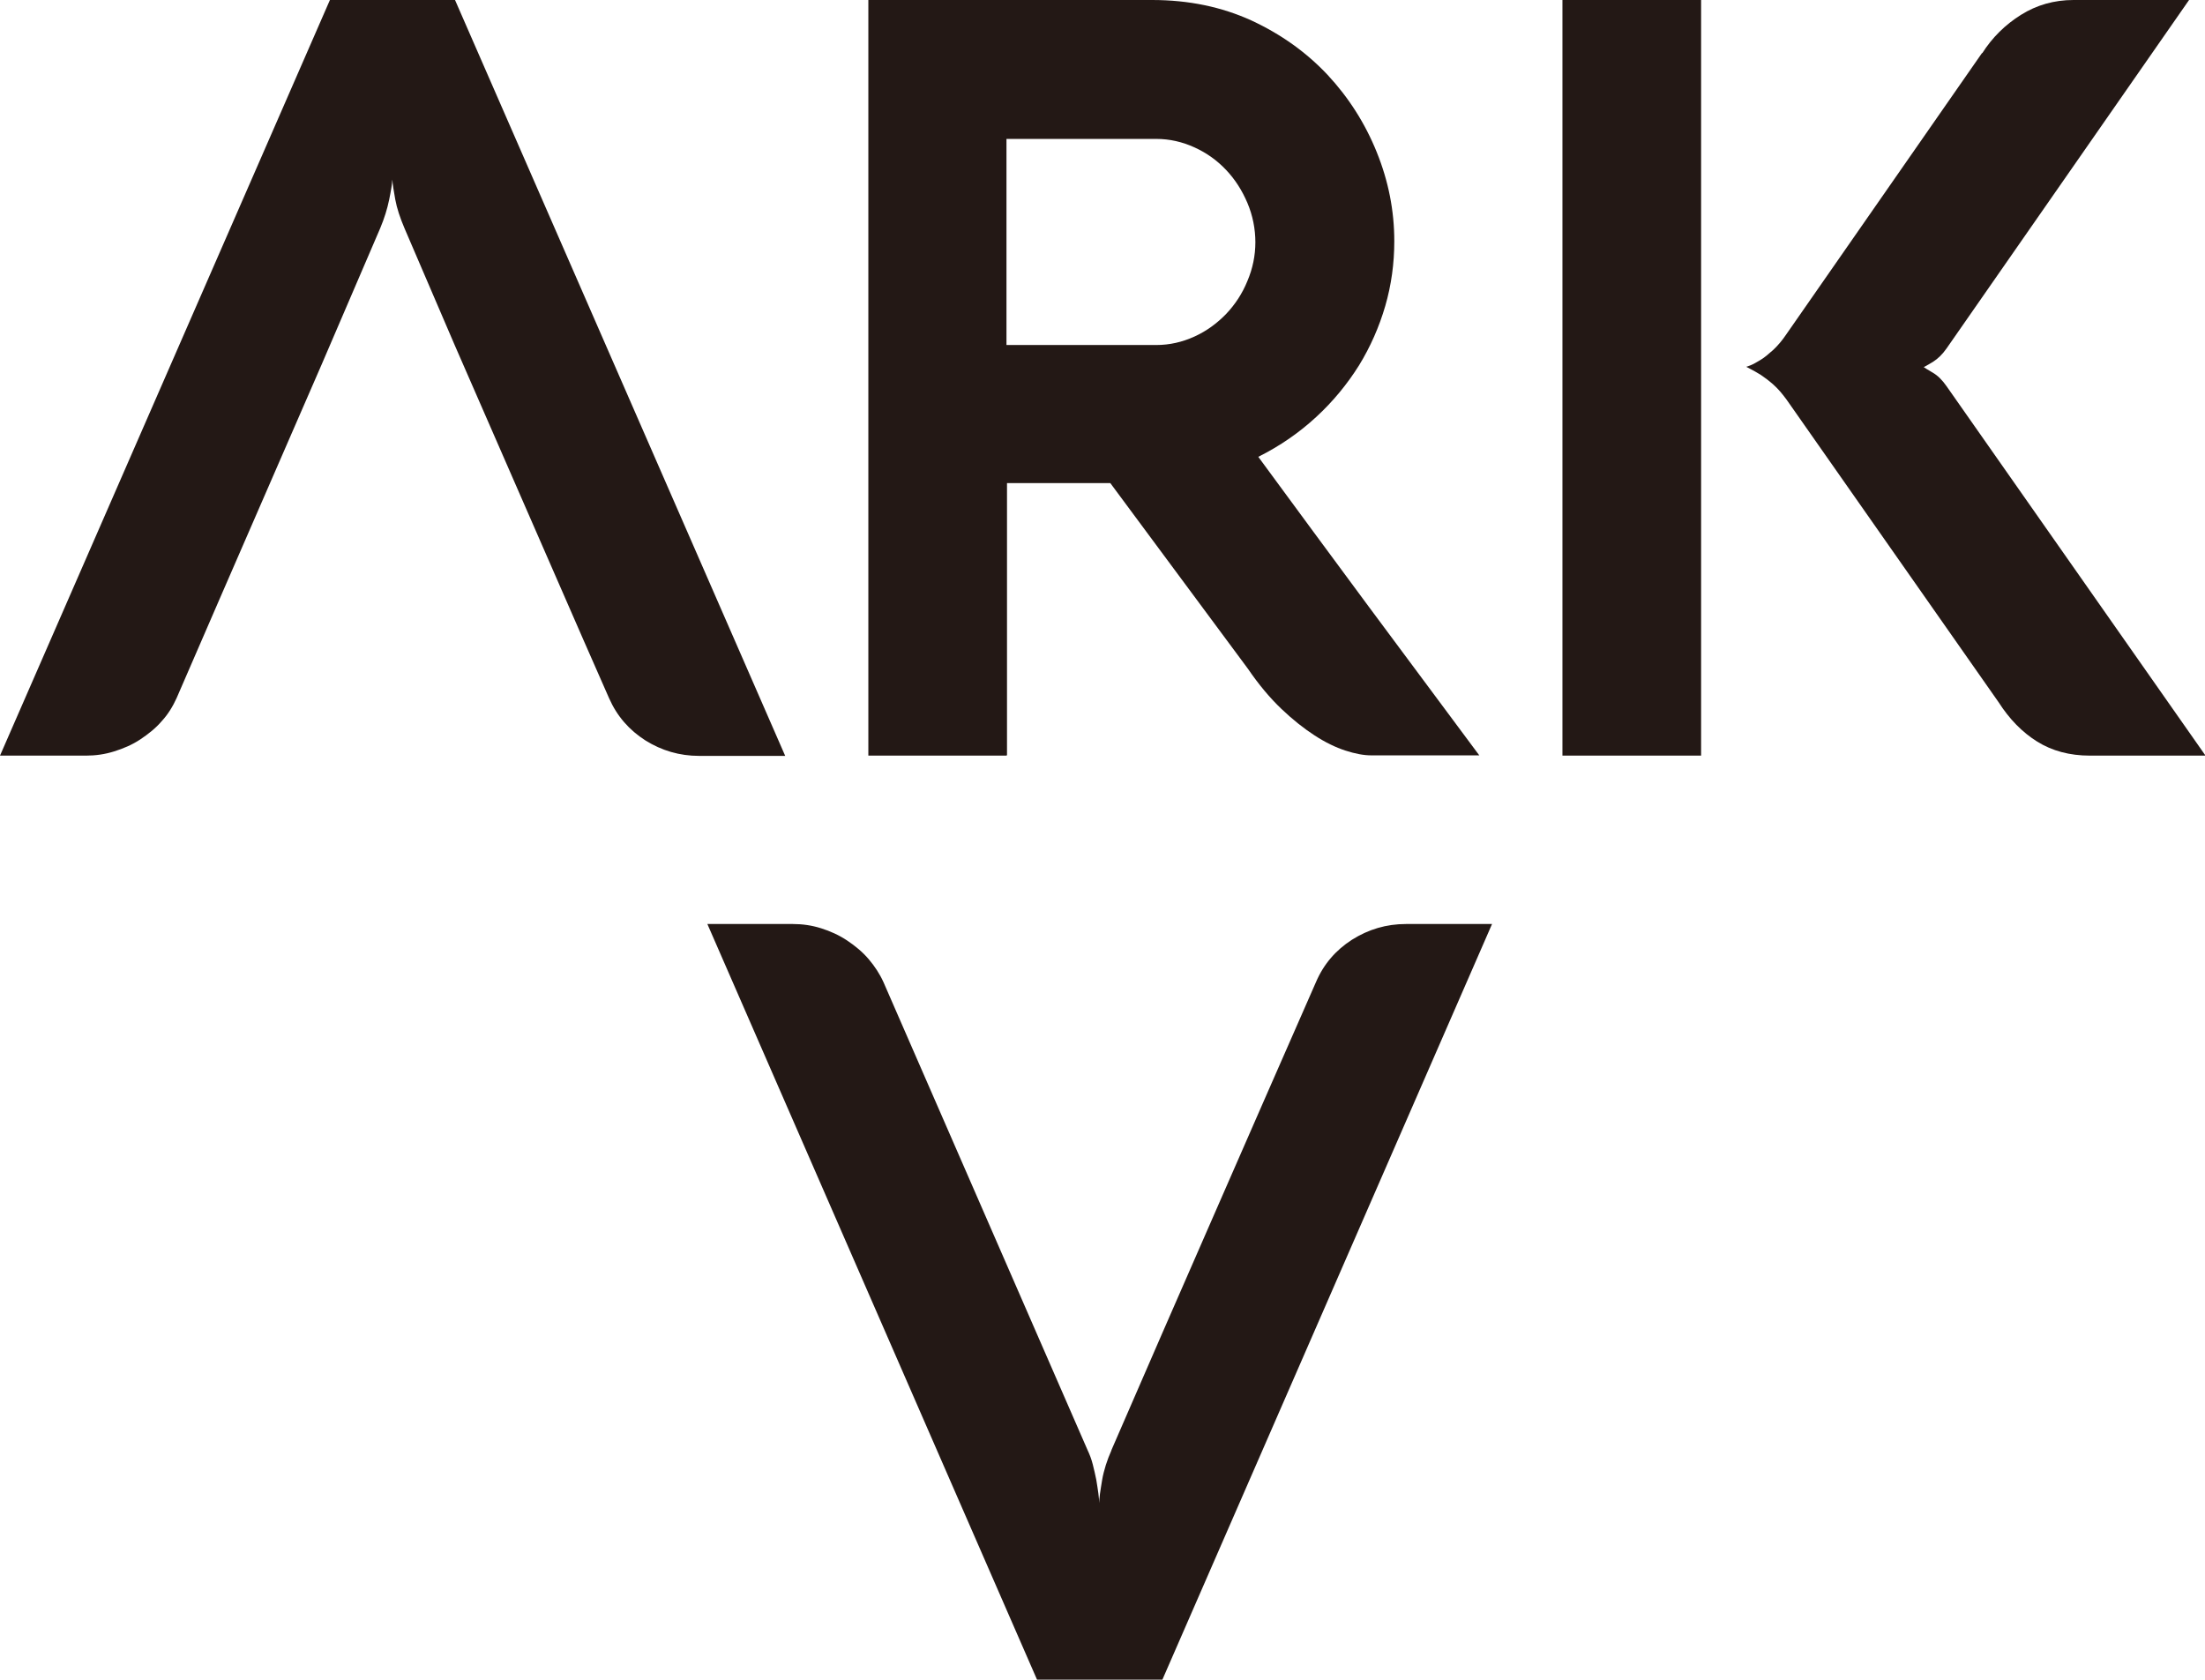
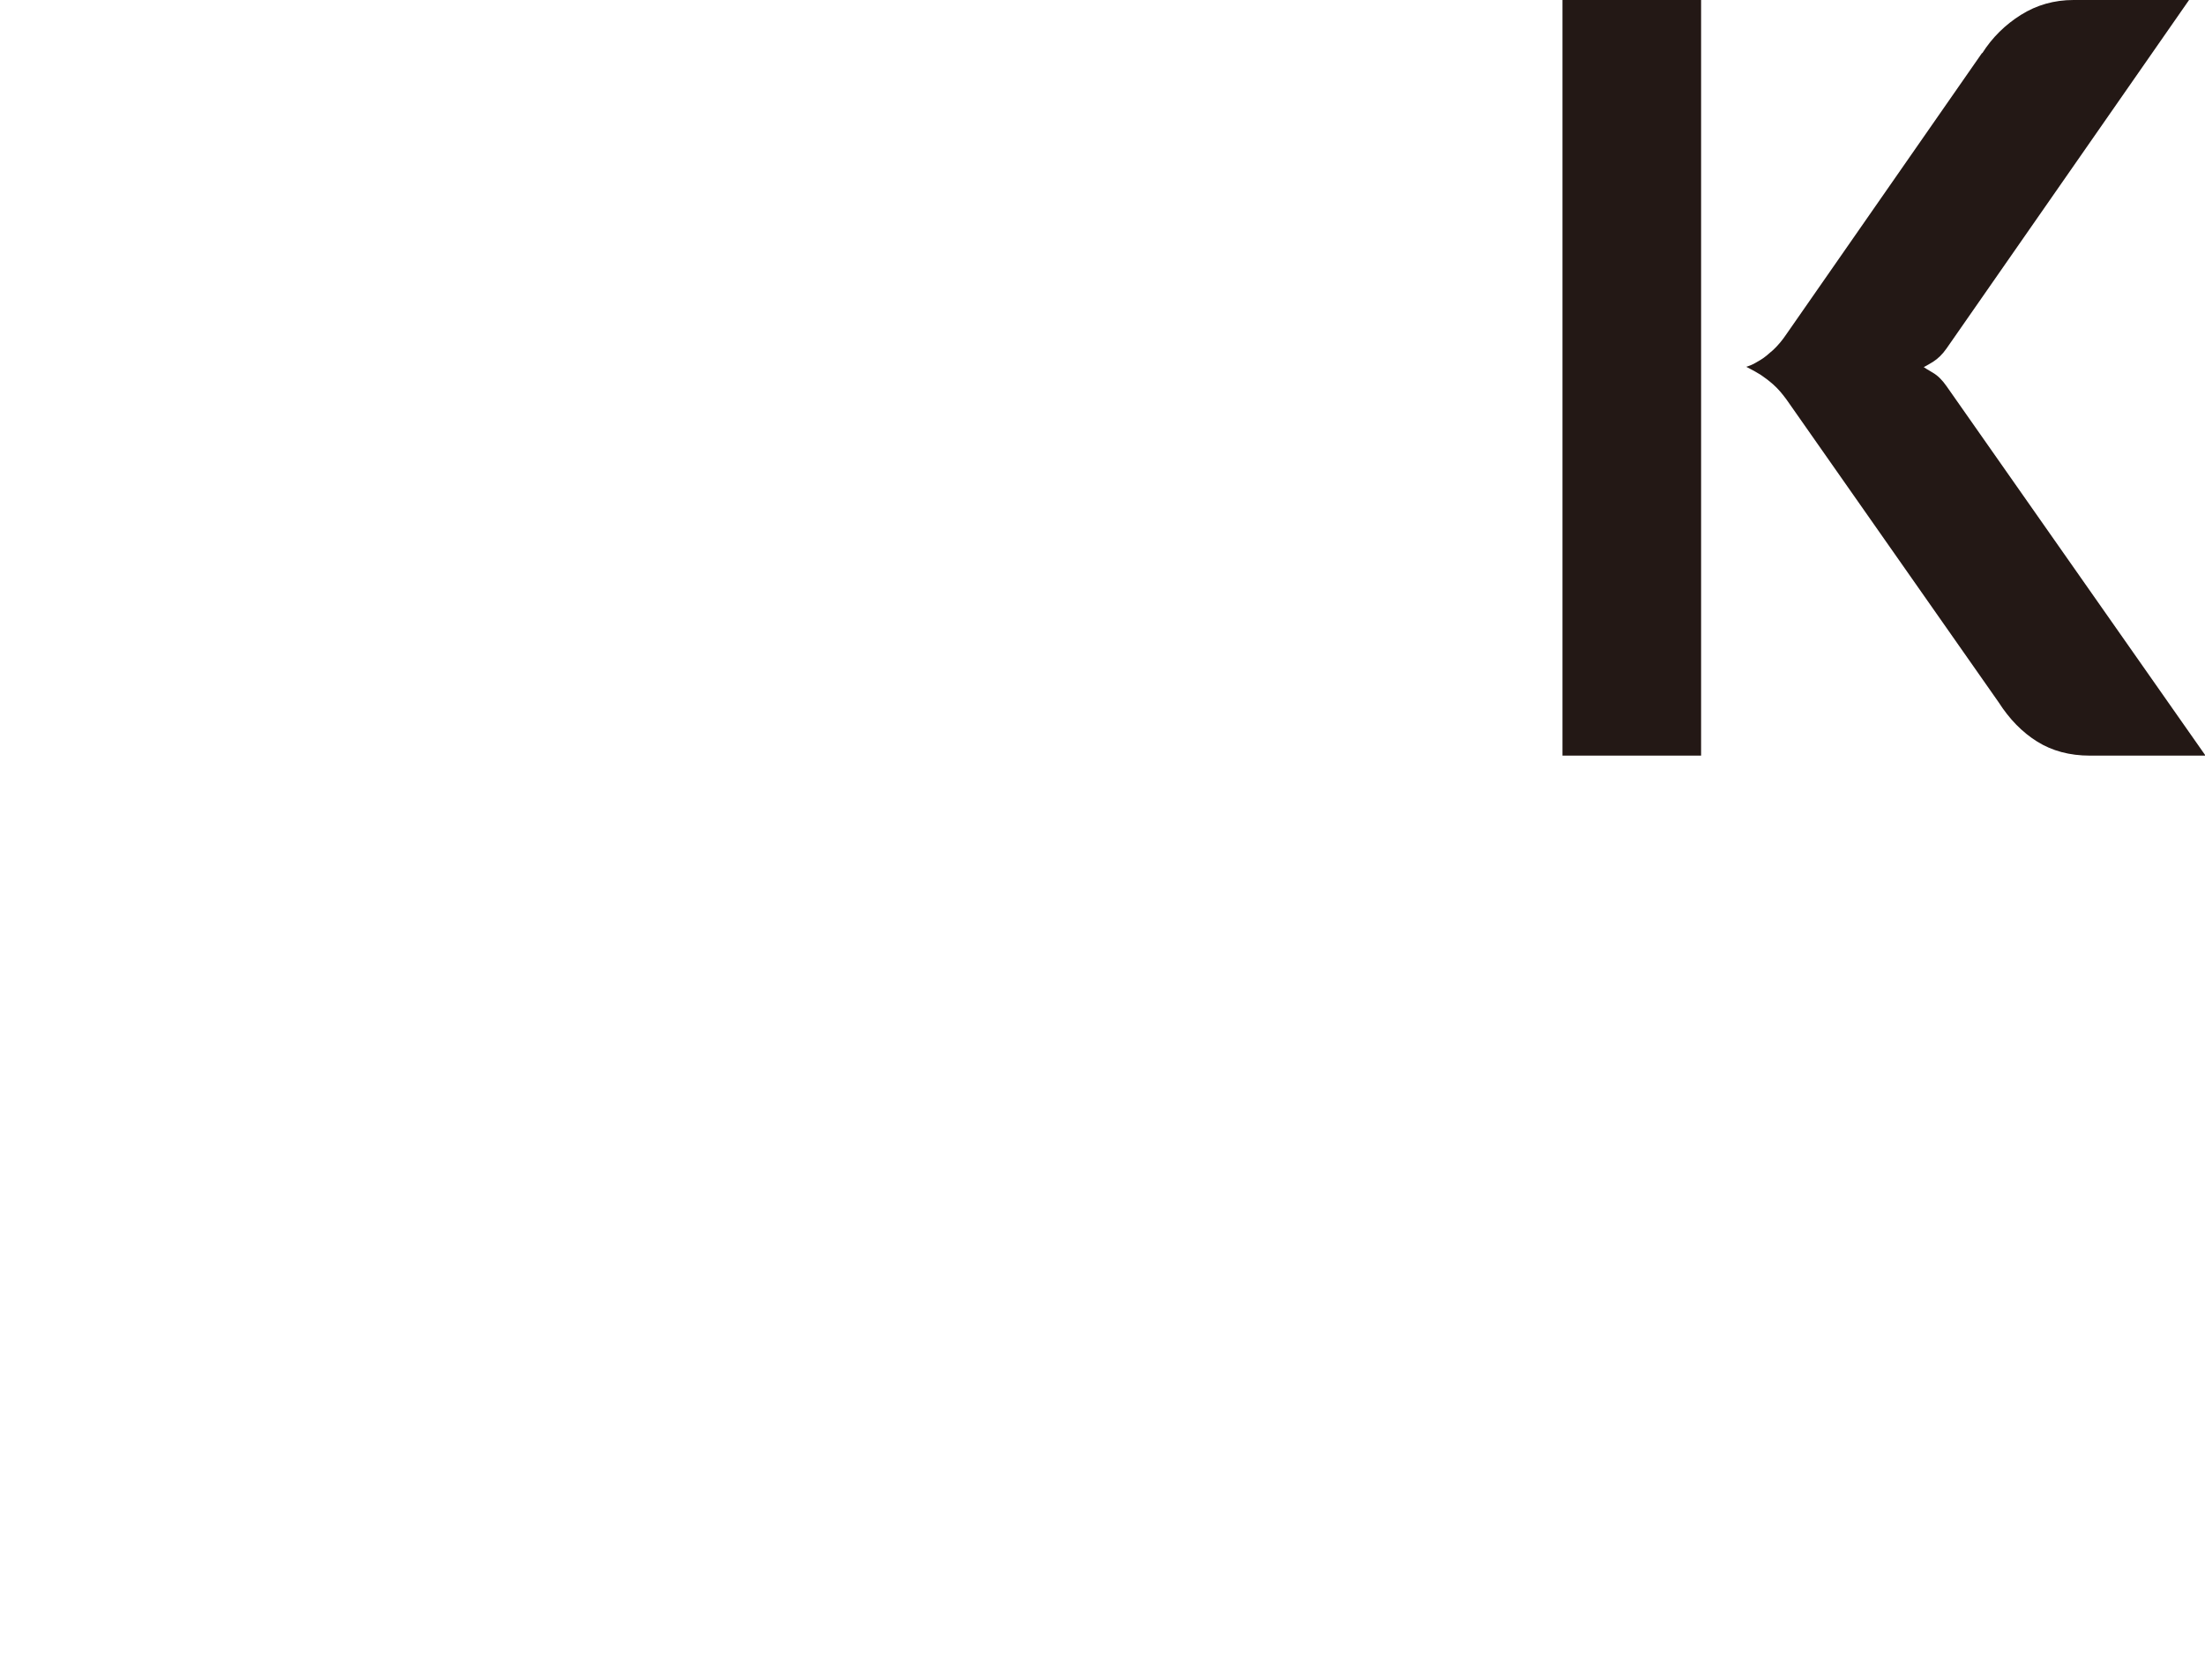
<svg xmlns="http://www.w3.org/2000/svg" id="_レイヤー_2" viewBox="0 0 83.01 63.24">
  <defs>
    <style>.cls-1{fill:#231815;stroke-width:0px;}</style>
  </defs>
  <g id="Layer_1">
-     <path class="cls-1" d="m37.89,28.45h-5.2V0h10.68c1.38,0,2.62.26,3.74.77,1.12.52,2.07,1.2,2.87,2.05.79.85,1.41,1.82,1.85,2.91.44,1.09.66,2.2.66,3.35,0,.83-.11,1.65-.34,2.44-.23.79-.56,1.54-.99,2.24-.44.7-.97,1.35-1.61,1.94-.64.59-1.36,1.09-2.18,1.5,1.39,1.89,2.77,3.77,4.15,5.63,1.38,1.86,2.77,3.73,4.17,5.61h-4.07c-.28,0-.6-.06-.97-.18-.37-.12-.76-.31-1.16-.57-.4-.26-.82-.59-1.25-1s-.85-.91-1.26-1.51l-5.18-6.99h-3.89v10.24Zm5.64-15.46c.5,0,.98-.11,1.44-.32.46-.21.85-.5,1.19-.85.34-.36.61-.77.8-1.24.2-.47.3-.96.3-1.46s-.1-1.01-.3-1.48c-.2-.47-.46-.88-.8-1.24-.34-.36-.73-.64-1.19-.85-.46-.21-.94-.32-1.44-.32h-5.64v7.76h5.64Z" />
    <path class="cls-1" d="m64.04,28.45h-5.22V0h5.22v28.45Zm10.58-26.44c.38-.6.87-1.08,1.46-1.45s1.25-.56,1.98-.56h4.35l-9.13,13.12c-.16.23-.33.39-.52.51-.19.11-.3.18-.34.19.04.03.15.1.34.21.19.11.36.28.52.51l9.75,13.91h-4.35c-.77,0-1.43-.18-1.99-.53-.56-.35-1.04-.84-1.45-1.48l-7.98-11.39c-.16-.22-.32-.41-.5-.57-.17-.15-.33-.27-.48-.37-.15-.09-.27-.16-.37-.21-.1-.05-.15-.08-.17-.09.01,0,.07-.02.17-.06.1-.04.22-.11.37-.2.15-.09.3-.22.48-.38.17-.16.34-.36.5-.6l7.36-10.58Z" />
-     <path class="cls-1" d="m41.84,54.6c1.28-2.95,2.56-5.89,3.84-8.81,1.28-2.92,2.56-5.86,3.86-8.81.29-.68.75-1.21,1.36-1.6.62-.39,1.29-.59,2.03-.59h3.24l-12.41,28.45h-4.72l-12.41-28.45h3.22c.36,0,.71.05,1.06.16.35.11.68.26.98.46.3.2.58.43.81.7s.42.56.56.87l7.68,17.61c.08.17.15.35.2.55.05.19.09.38.13.57.03.19.06.36.08.52.02.16.03.28.03.36,0-.08.01-.2.03-.35.02-.15.05-.32.08-.51.03-.19.08-.37.14-.57.06-.19.13-.37.21-.55Z" />
-     <path class="cls-1" d="m17.13,0h-4.71L0,28.45h3.24c.36,0,.71-.05,1.06-.16.35-.11.68-.25.98-.45s.58-.42.81-.69c.24-.26.42-.56.56-.87l1.67-3.85h0l3.79-8.71h0l2.2-5.12c.16-.38.27-.74.34-1.08.07-.34.11-.59.12-.76.01.17.05.42.11.75.06.33.18.69.35,1.09l1.89,4.4,4.86,11.13h0l.95,2.16c.3.68.76,1.2,1.37,1.59.61.38,1.28.58,2.02.58h3.24L17.13,0Z" />
  </g>
</svg>